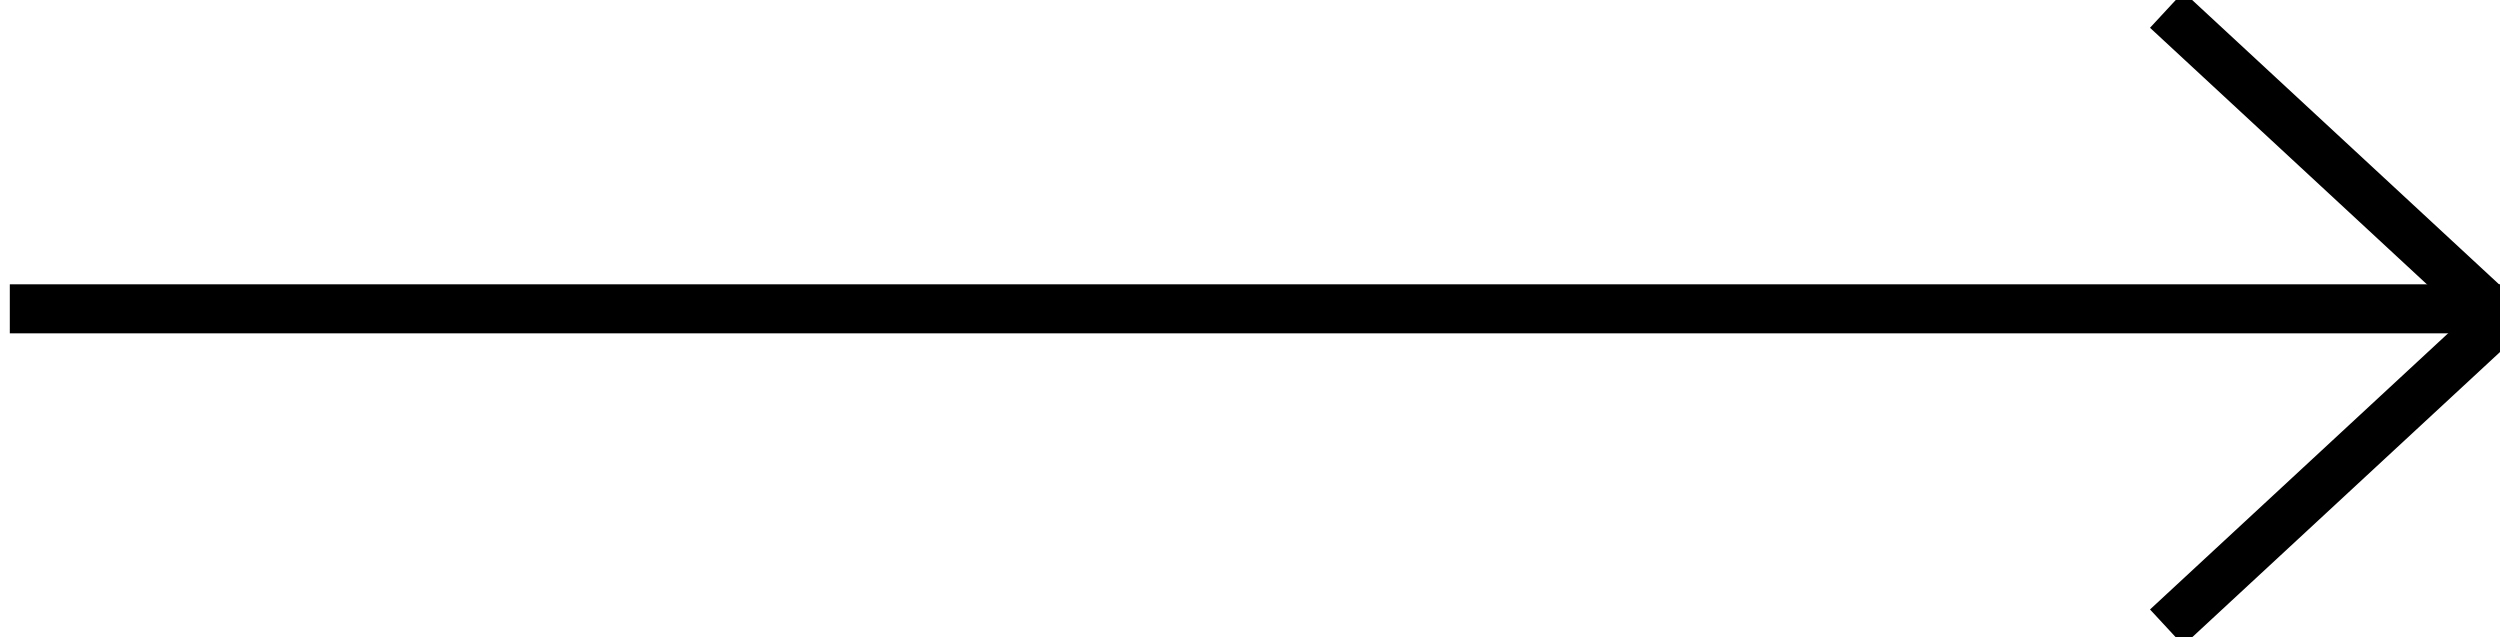
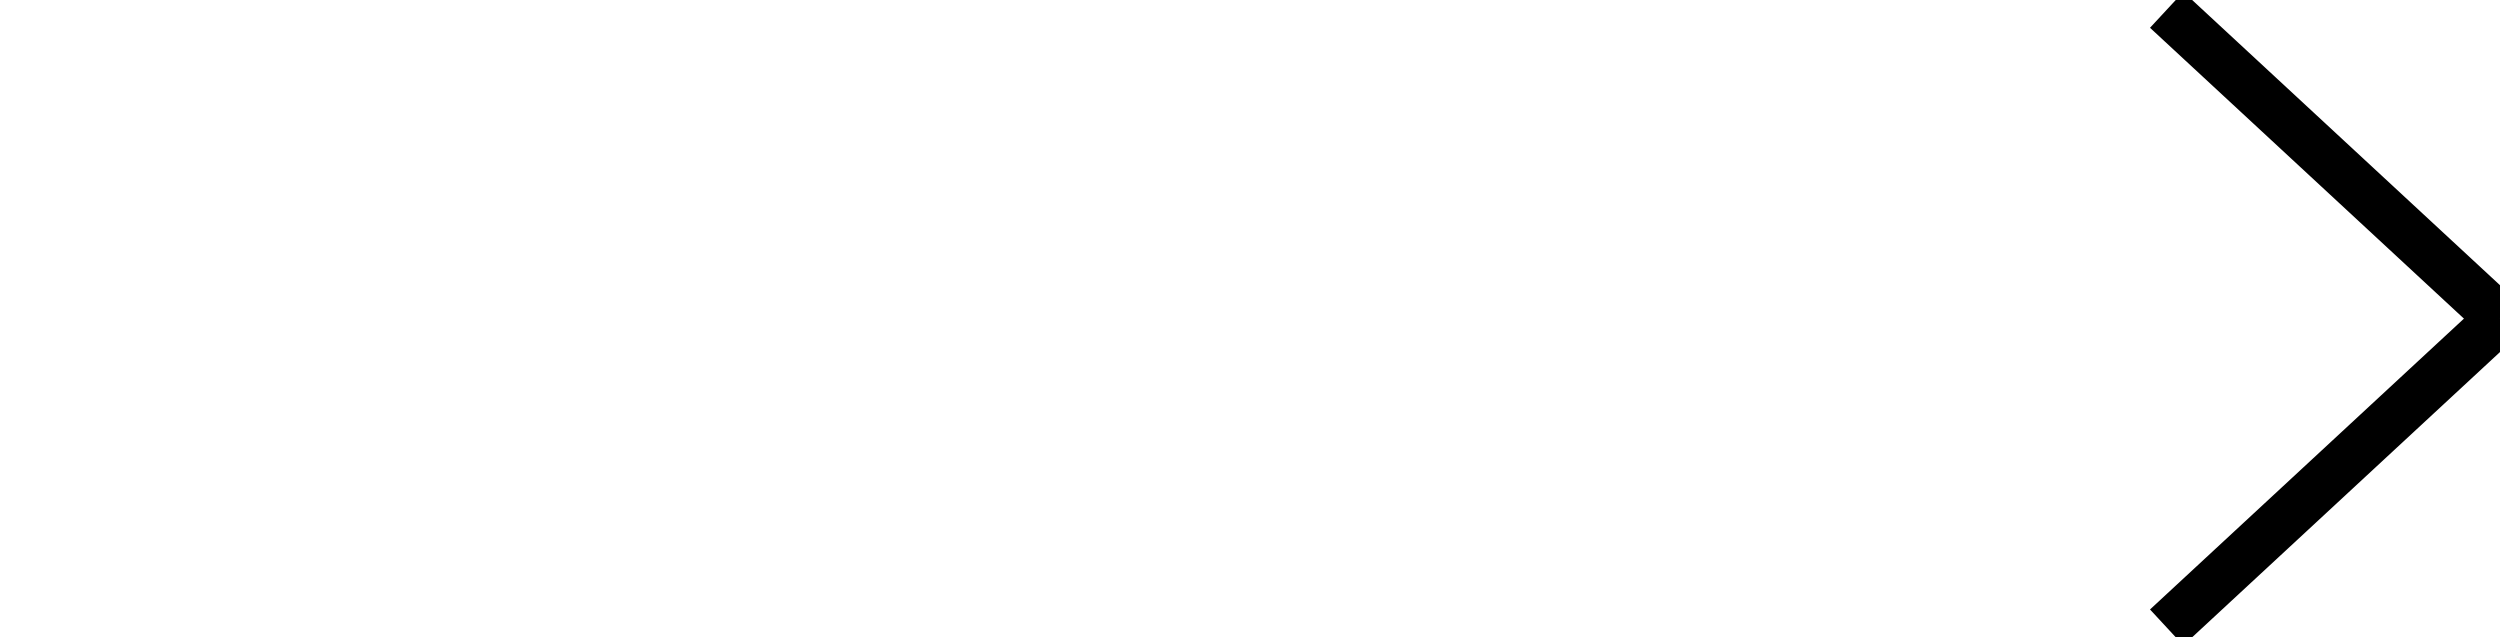
<svg xmlns="http://www.w3.org/2000/svg" id="_Слой_2" x="0px" y="0px" viewBox="0 0 51 13" style="enable-background:new 0 0 51 13;" xml:space="preserve">
  <style type="text/css"> .st0{fill:none;stroke:#000000;stroke-miterlimit:10;} </style>
  <g id="_Слой_1-2">
    <g>
-       <line class="st0" x1="51" y1="6.3" x2="0.2" y2="6.3" />
      <line class="st0" x1="44.2" y1="0.2" x2="51" y2="6.5" />
      <line class="st0" x1="44.2" y1="12.8" x2="51" y2="6.5" />
    </g>
  </g>
</svg>